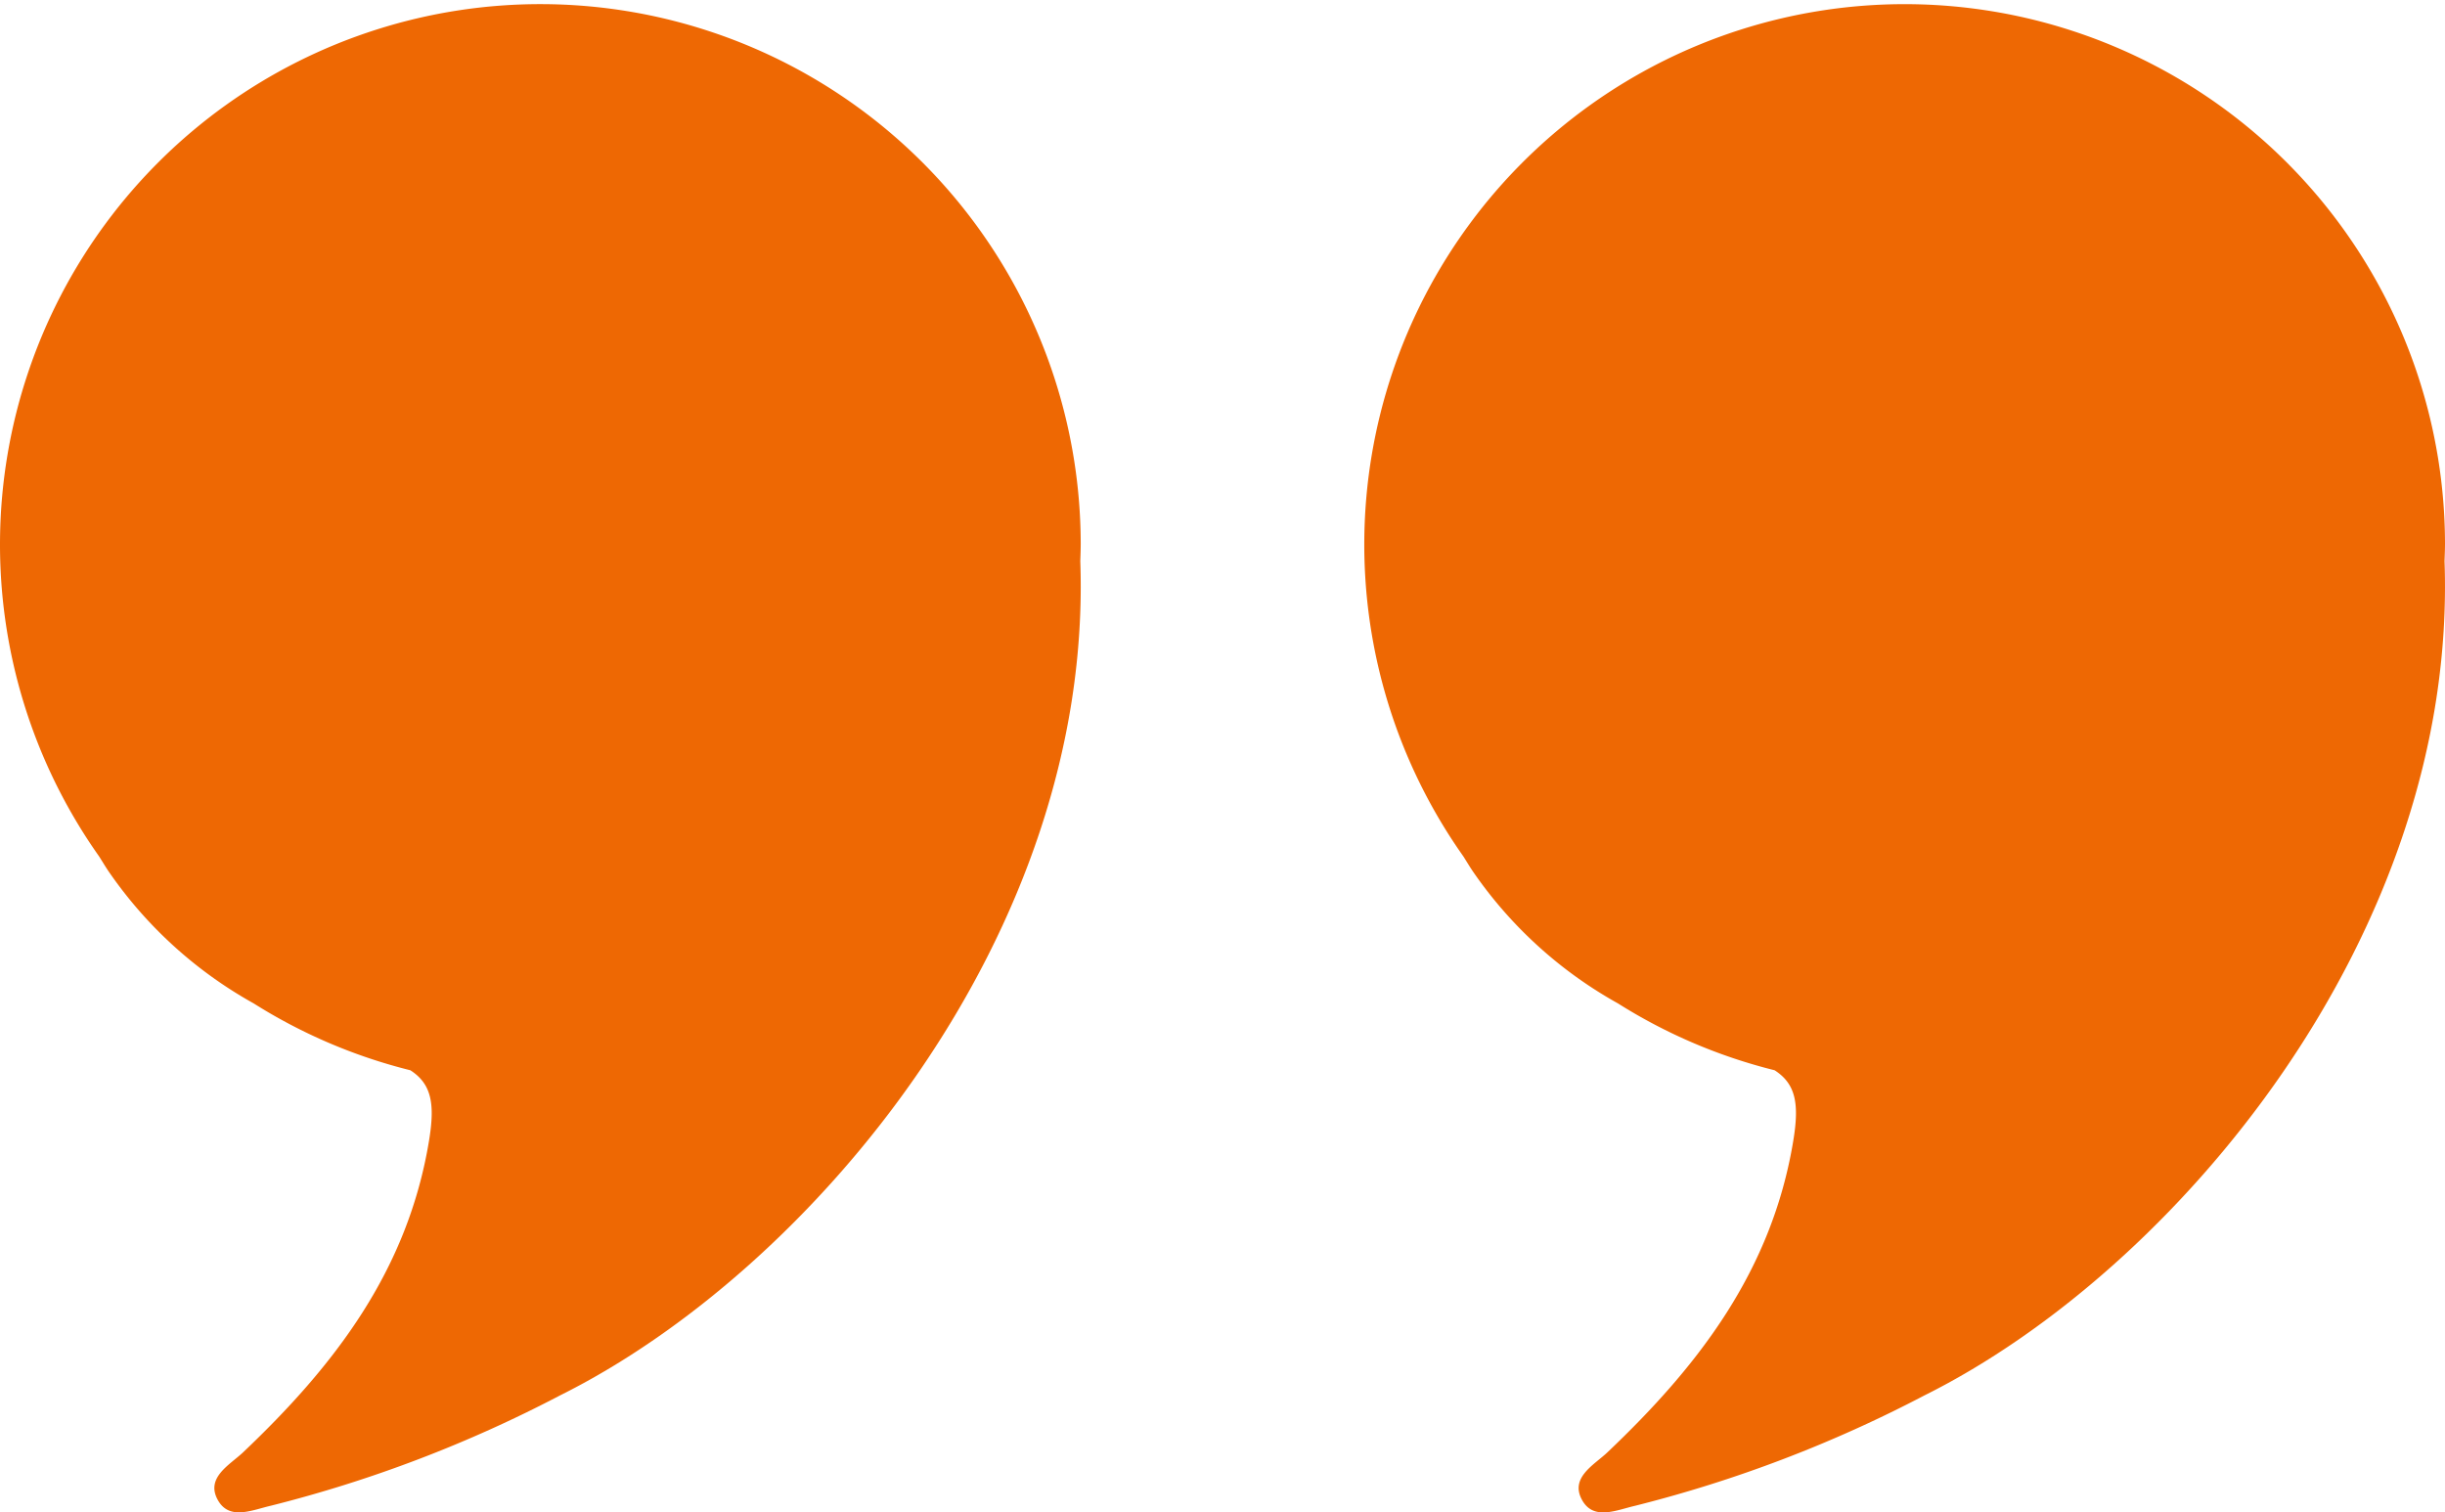
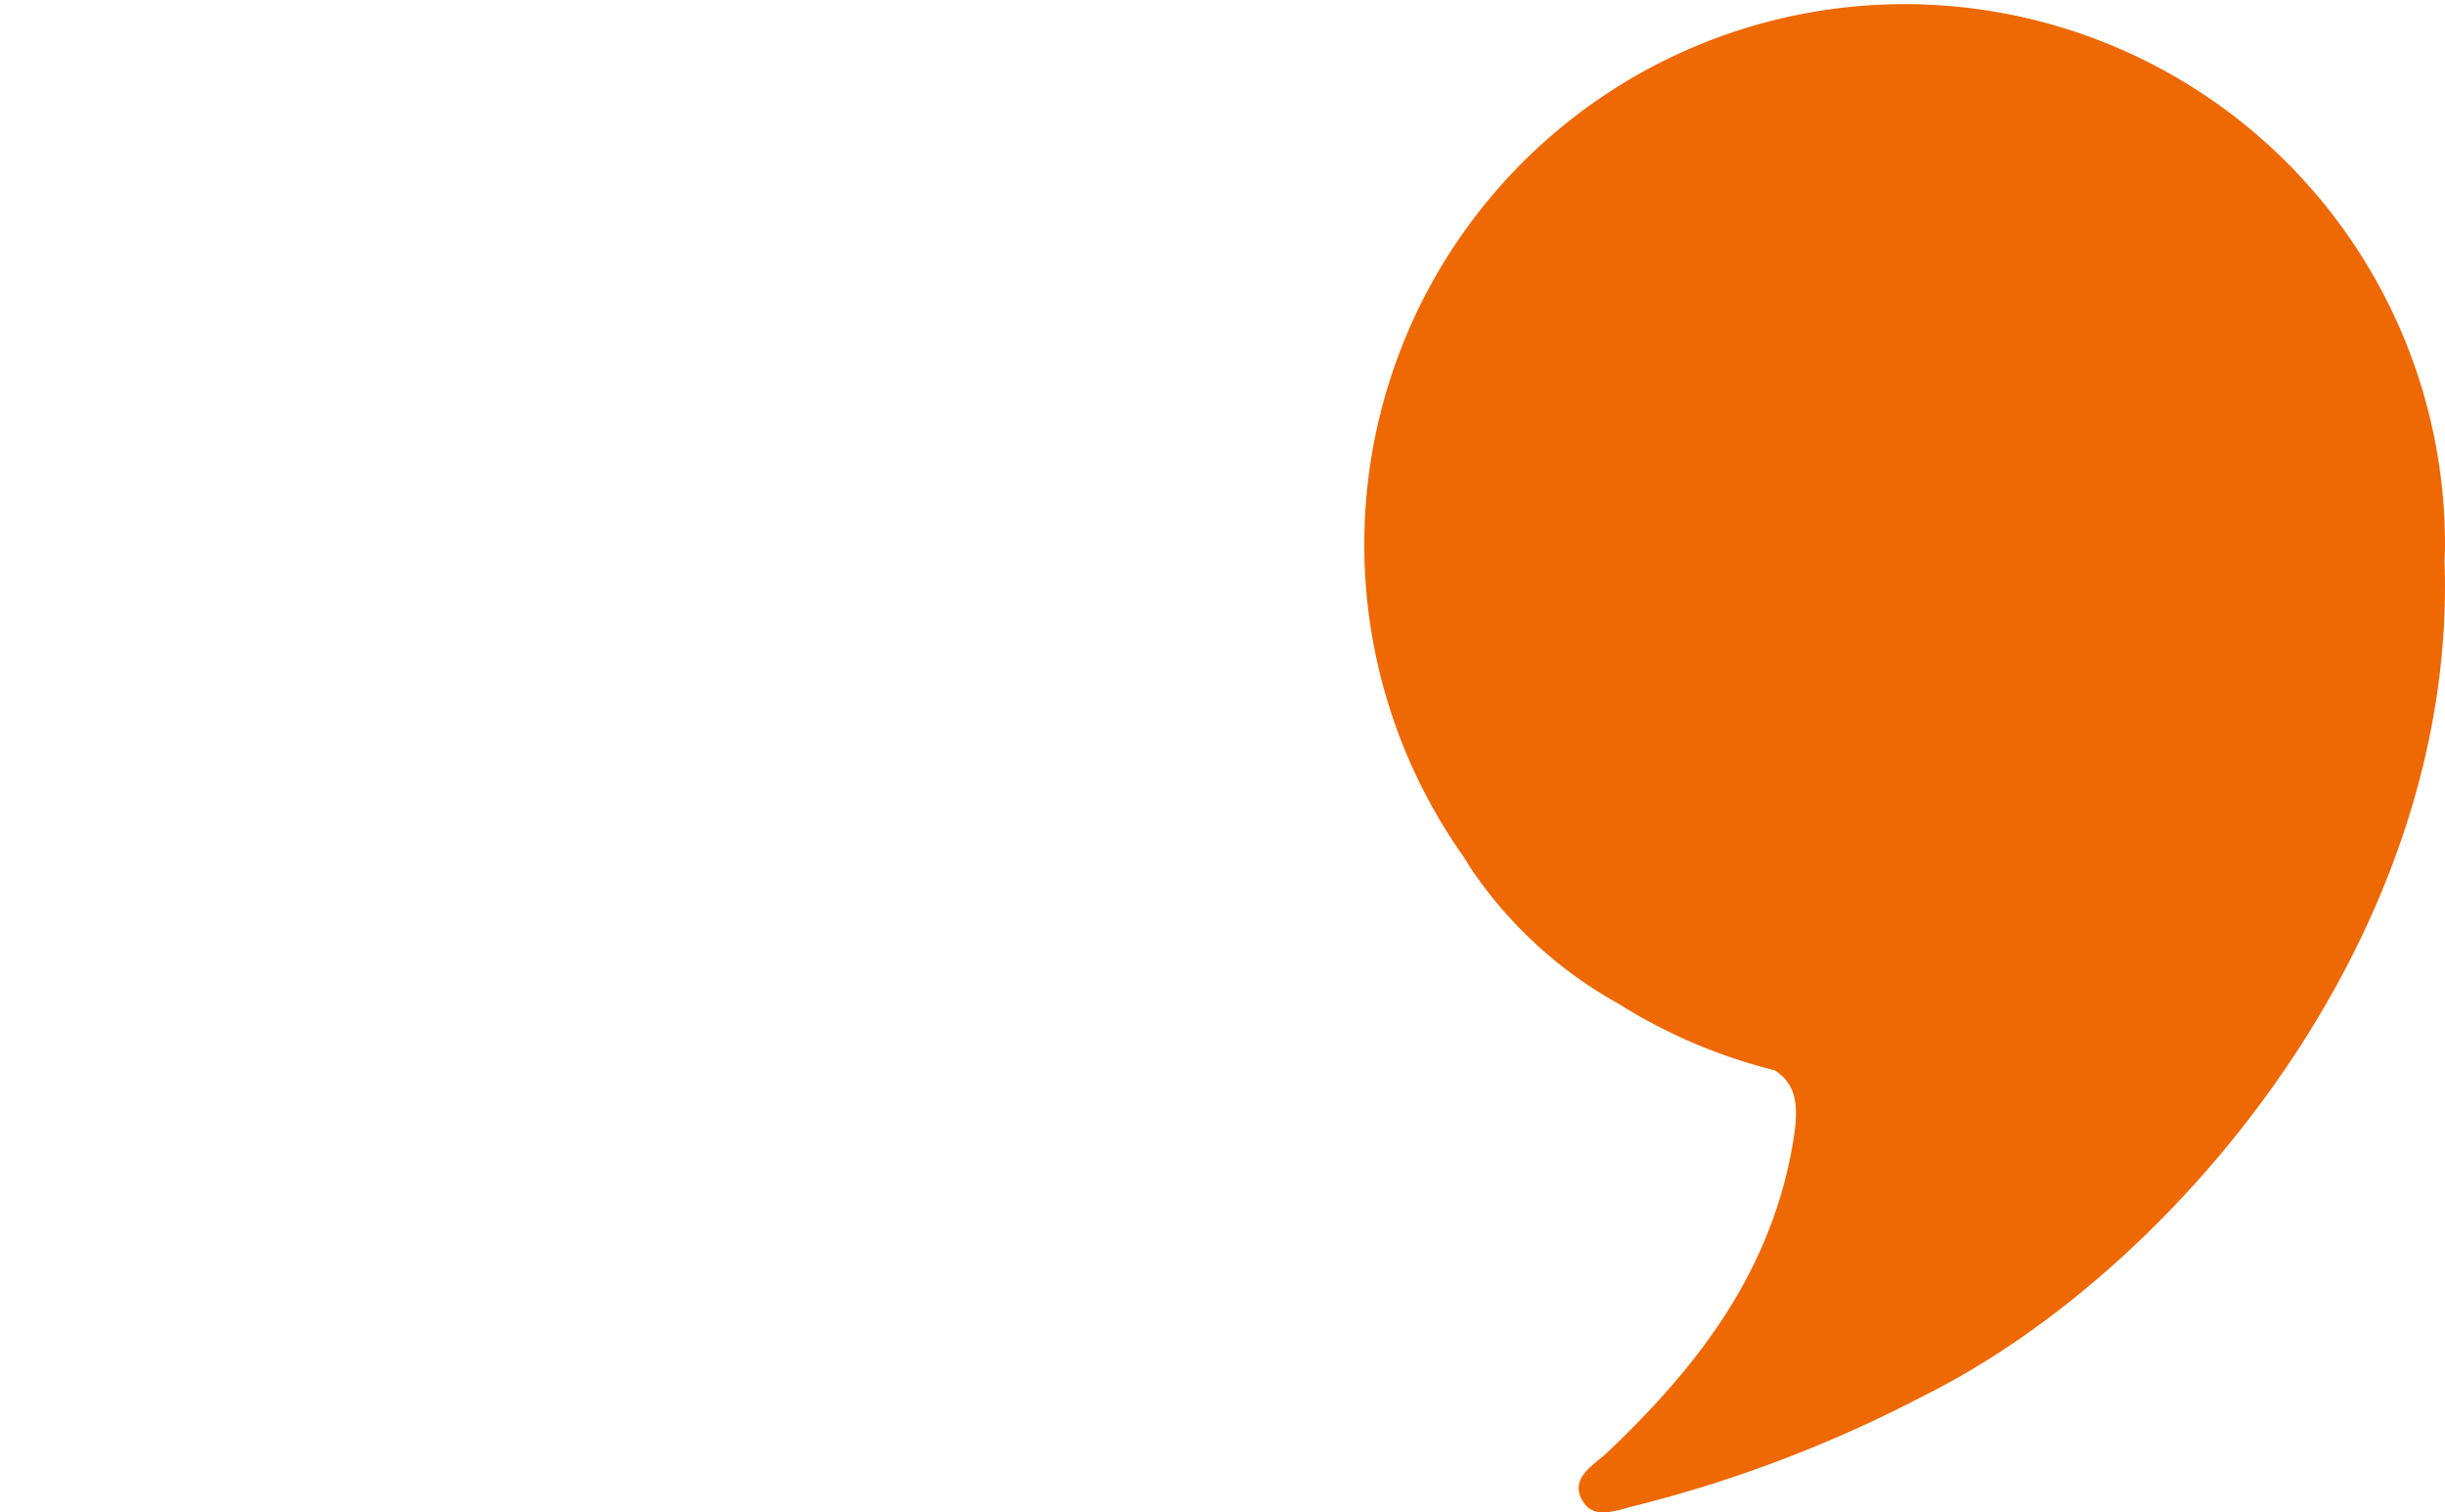
<svg xmlns="http://www.w3.org/2000/svg" width="164" height="101.443" viewBox="0 0 164 101.443">
  <g id="речь" transform="translate(164 101.444) rotate(180)">
    <path id="Path_1588" data-name="Path 1588" d="M65.843,44c-.219-.344-.421-.689-.655-1.031a28.8,28.8,0,0,0-9.711-8.827,35.948,35.948,0,0,0-10.511-4.486c-1.429-.923-1.657-2.261-1.254-4.712C45.147,16.2,50.076,9.823,56.189,4.021c.882-.836,2.524-1.686,1.695-3.186-.77-1.4-2.292-.684-3.559-.392a87.826,87.826,0,0,0-19.4,7.4C18.095,16.223-.86,38.774.031,63.806c-.014.4-.031.8-.031,1.208A36.245,36.245,0,1,0,65.843,44Z" transform="translate(0 0)" fill="#ee6803" fill-rule="evenodd" />
-     <path id="Path_1589" data-name="Path 1589" d="M146.845,44c-.219-.344-.421-.689-.655-1.031a28.8,28.8,0,0,0-9.711-8.827,35.947,35.947,0,0,0-10.511-4.486c-1.429-.923-1.657-2.261-1.254-4.712,1.435-8.743,6.364-15.117,12.478-20.919.882-.836,2.524-1.686,1.695-3.186-.77-1.4-2.292-.684-3.559-.392a87.85,87.85,0,0,0-19.4,7.4C99.1,16.224,80.142,38.775,81.032,63.807c-.014.4-.029.8-.029,1.207A36.245,36.245,0,1,0,146.845,44Z" transform="translate(10.507 0)" fill="#ee6803" fill-rule="evenodd" />
  </g>
</svg>